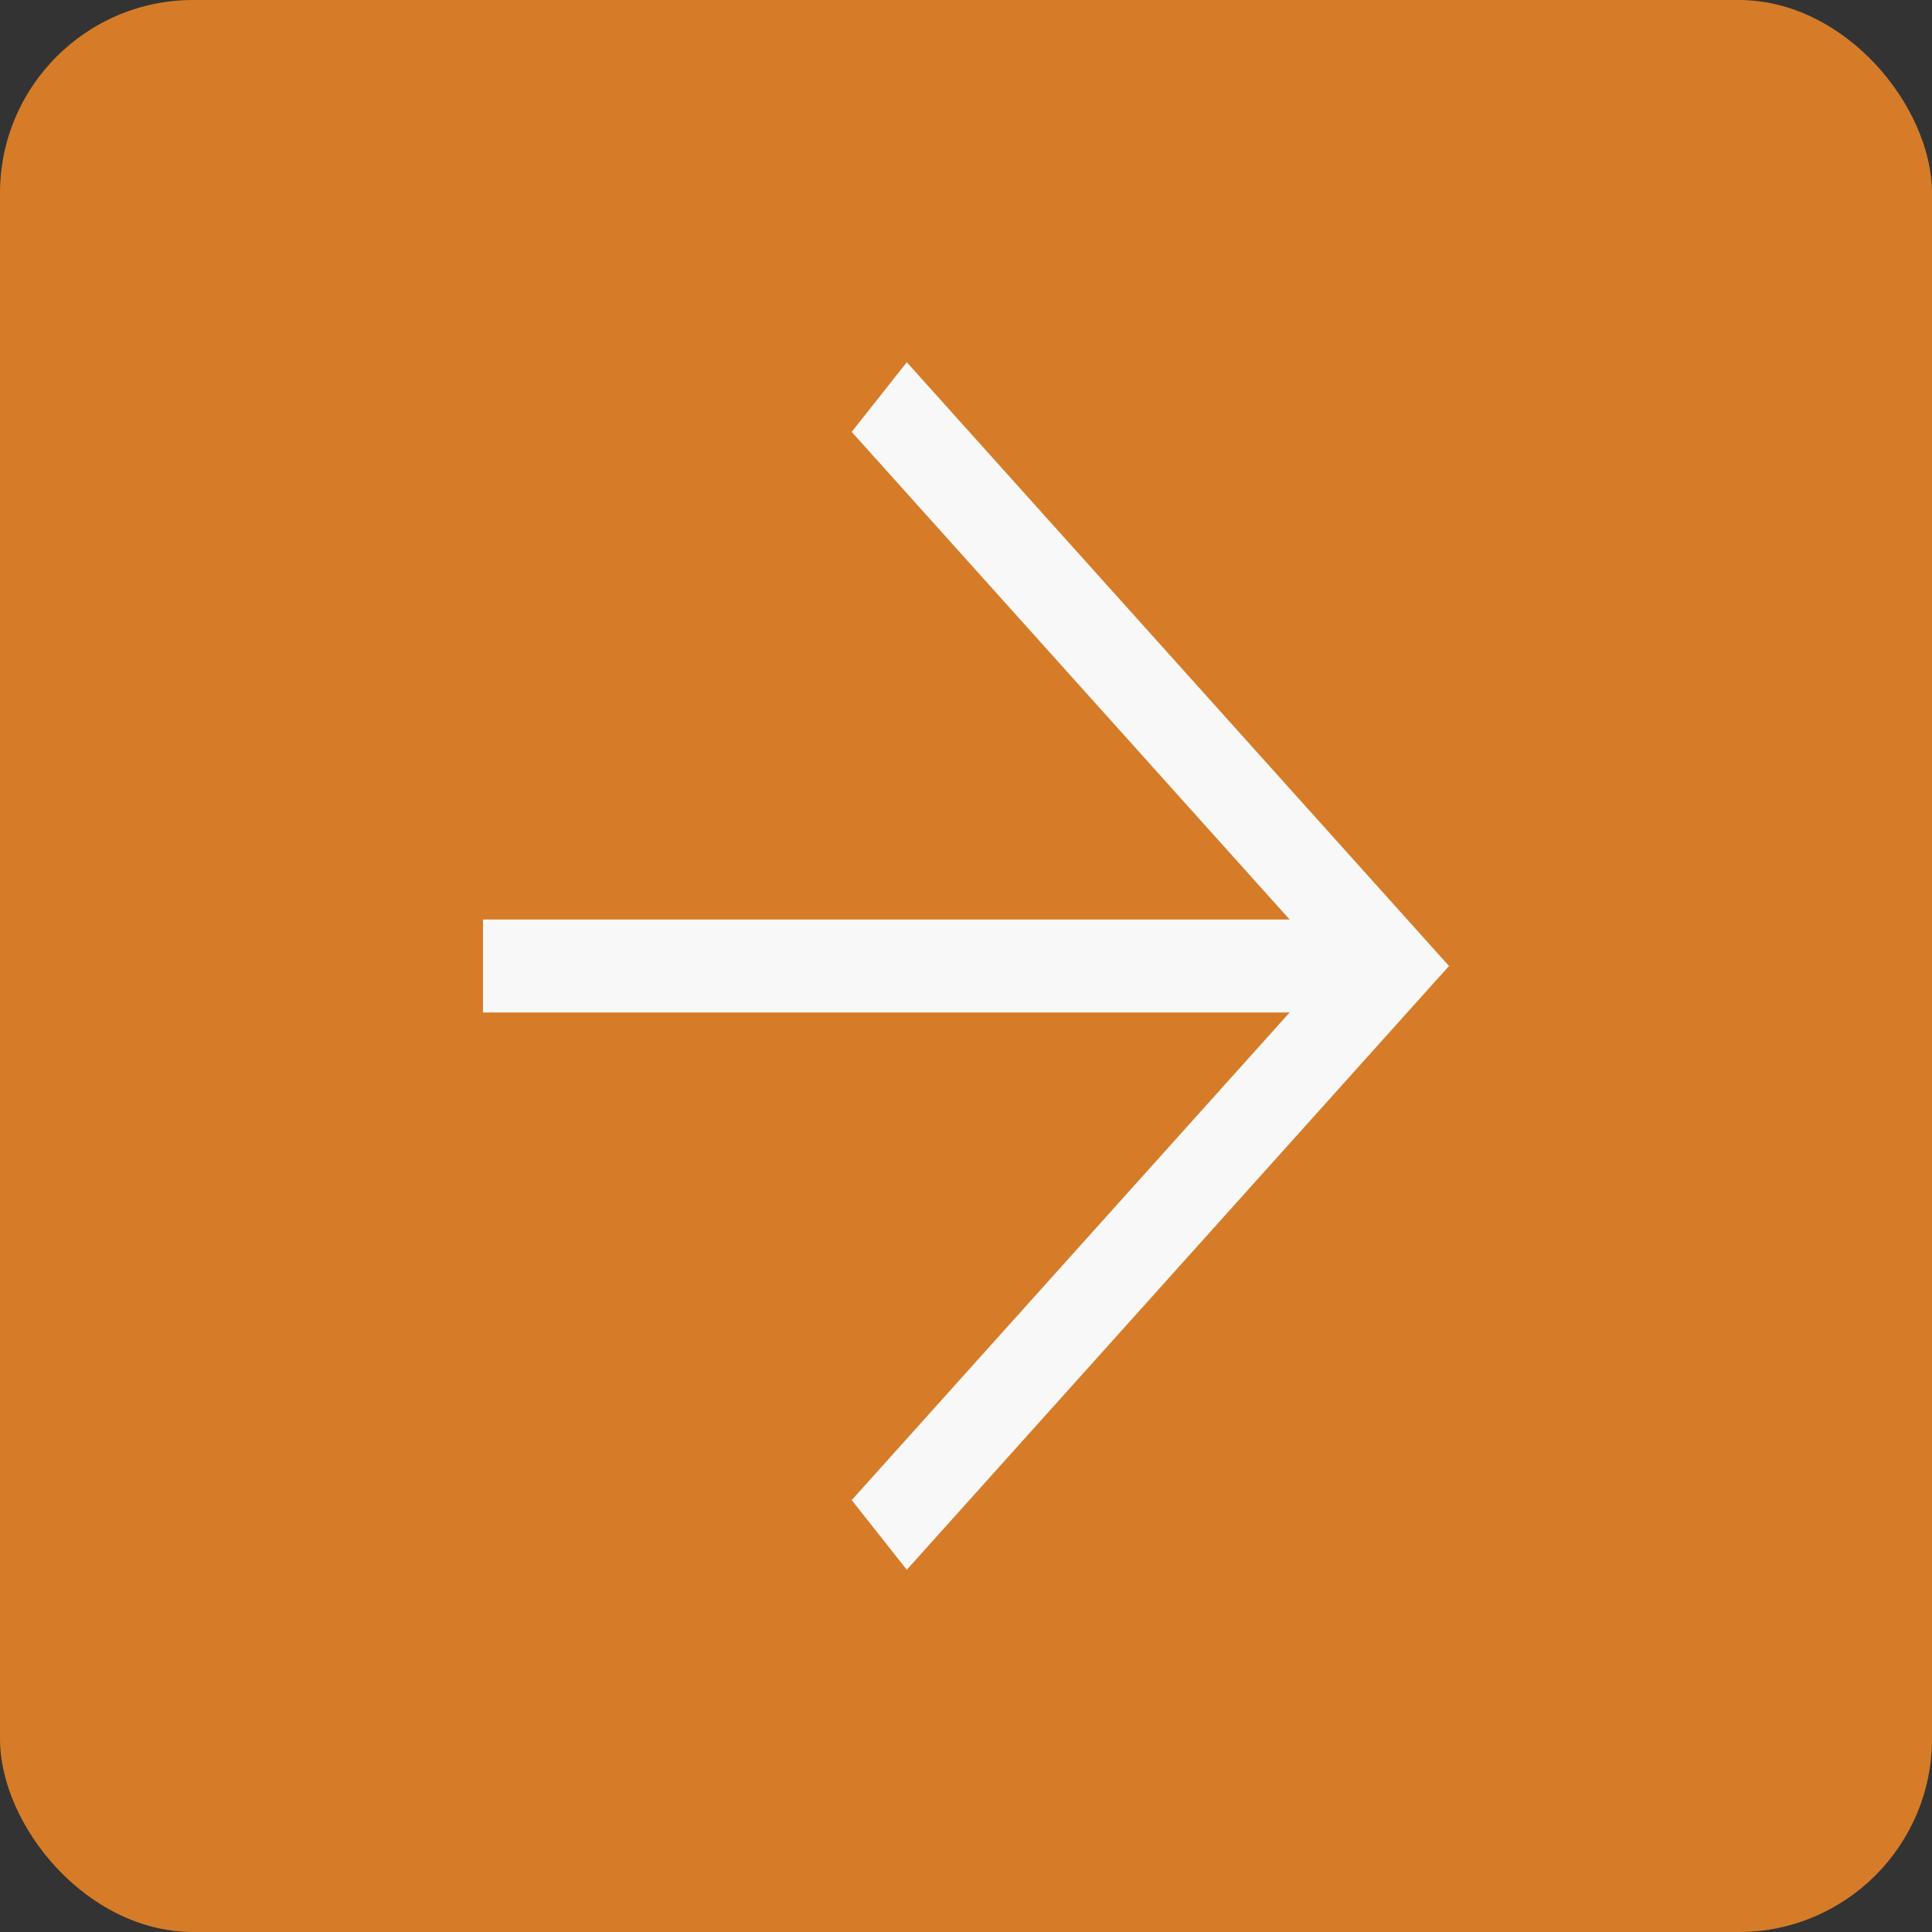
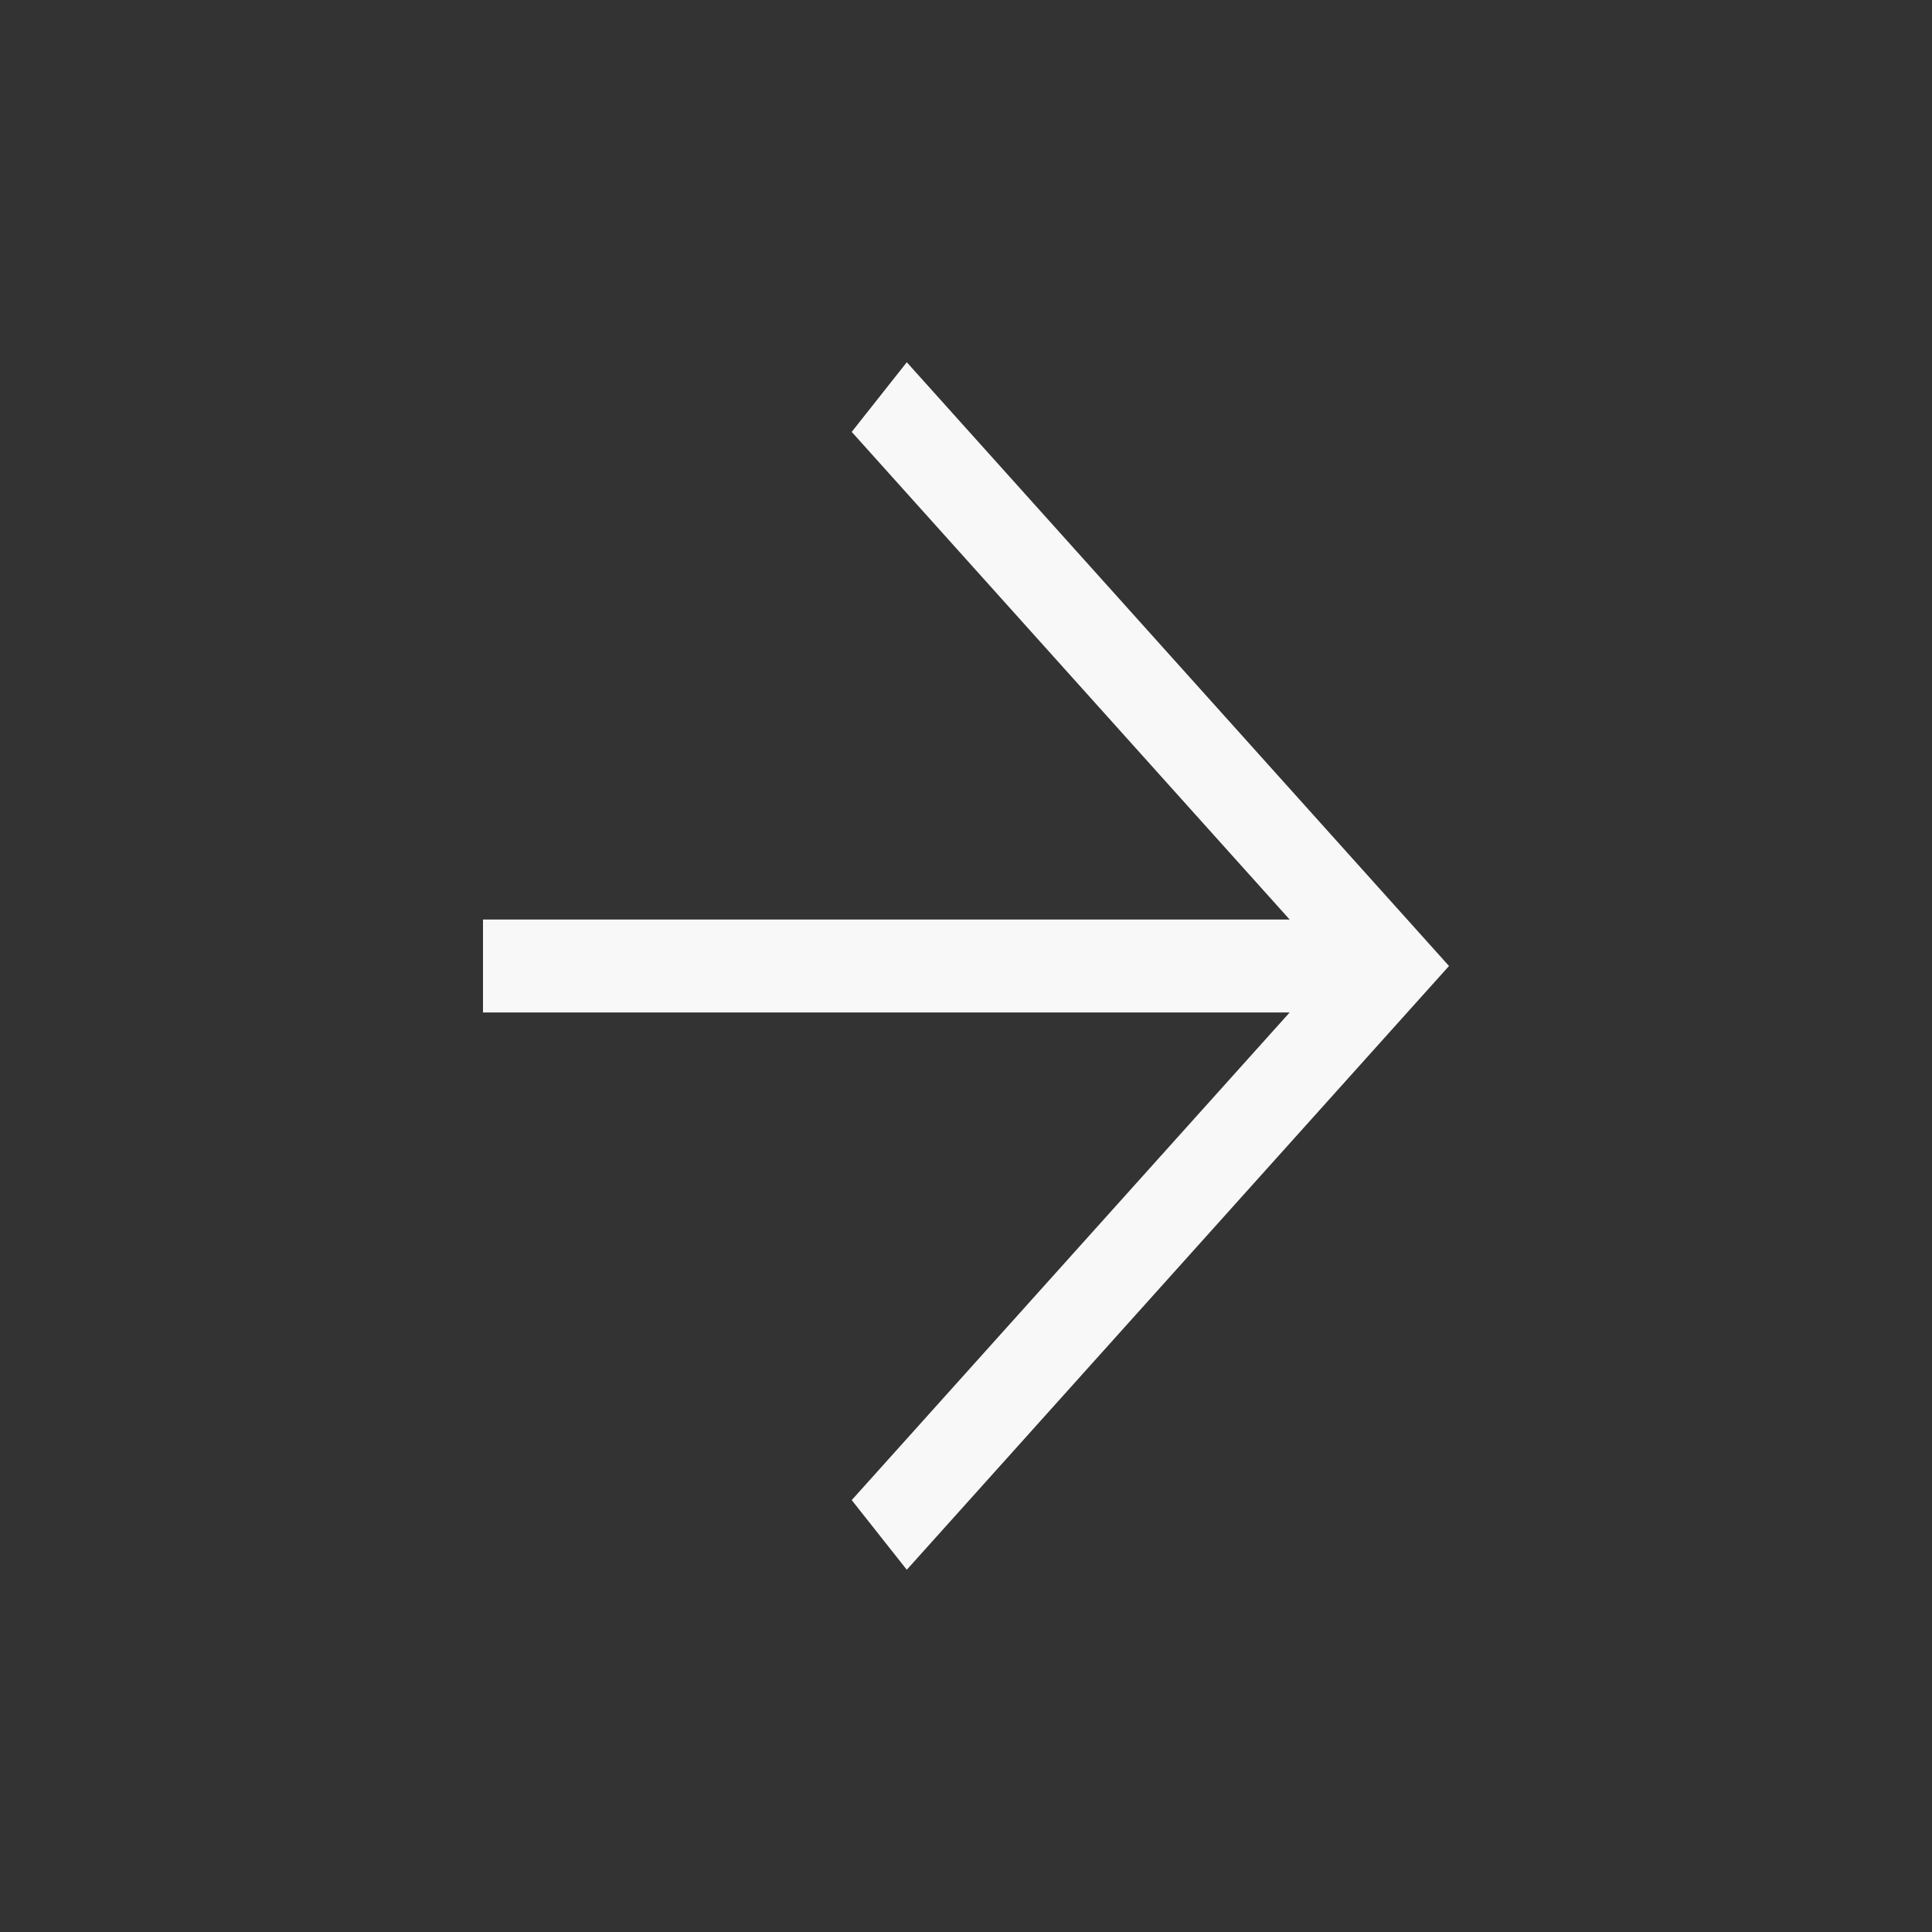
<svg xmlns="http://www.w3.org/2000/svg" width="40" height="40" viewBox="0 0 40 40" fill="none">
  <rect x="0" y="0" width="40" height="40" fill="#333333" stroke="none" />
-   <rect width="40" height="40" rx="4" fill="#D67C28" />
  <path d="M10 19.038L26.701 19.038L17.634 8.942L18.774 7.5L30 20L18.774 32.5L17.634 31.058L26.701 20.962L10 20.962L10 19.038Z" fill="#F8F8F8" />
</svg>